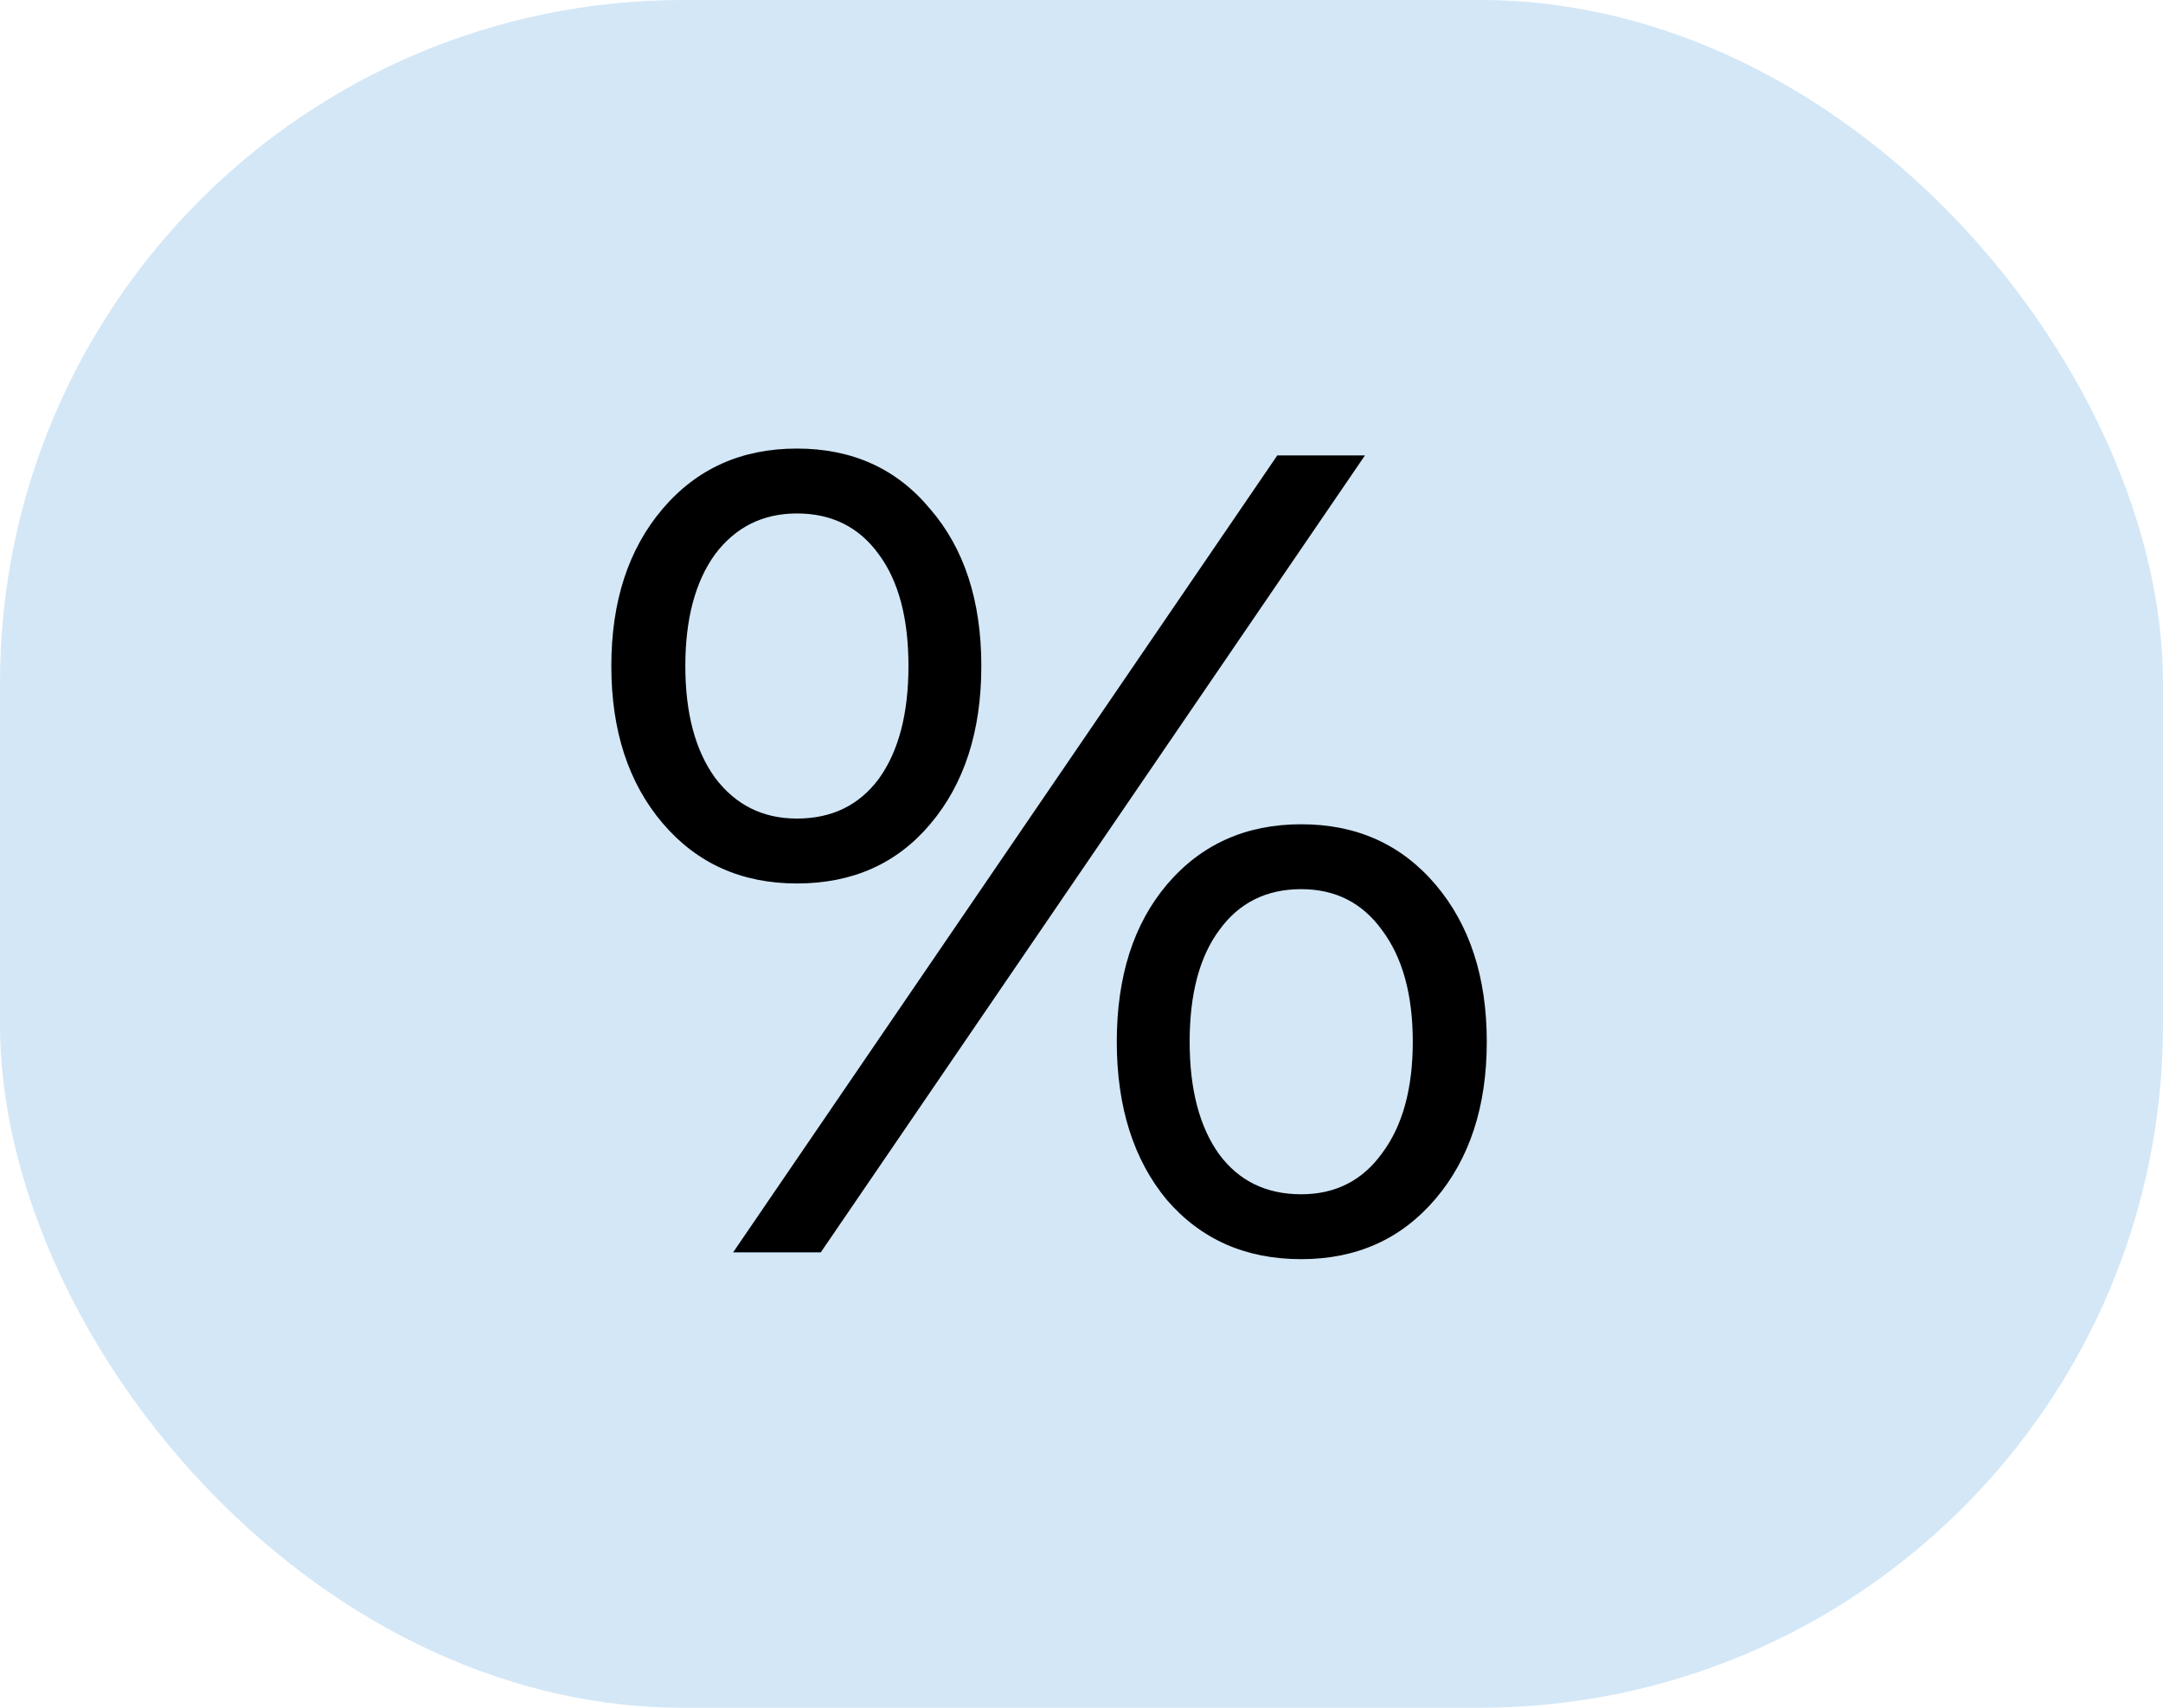
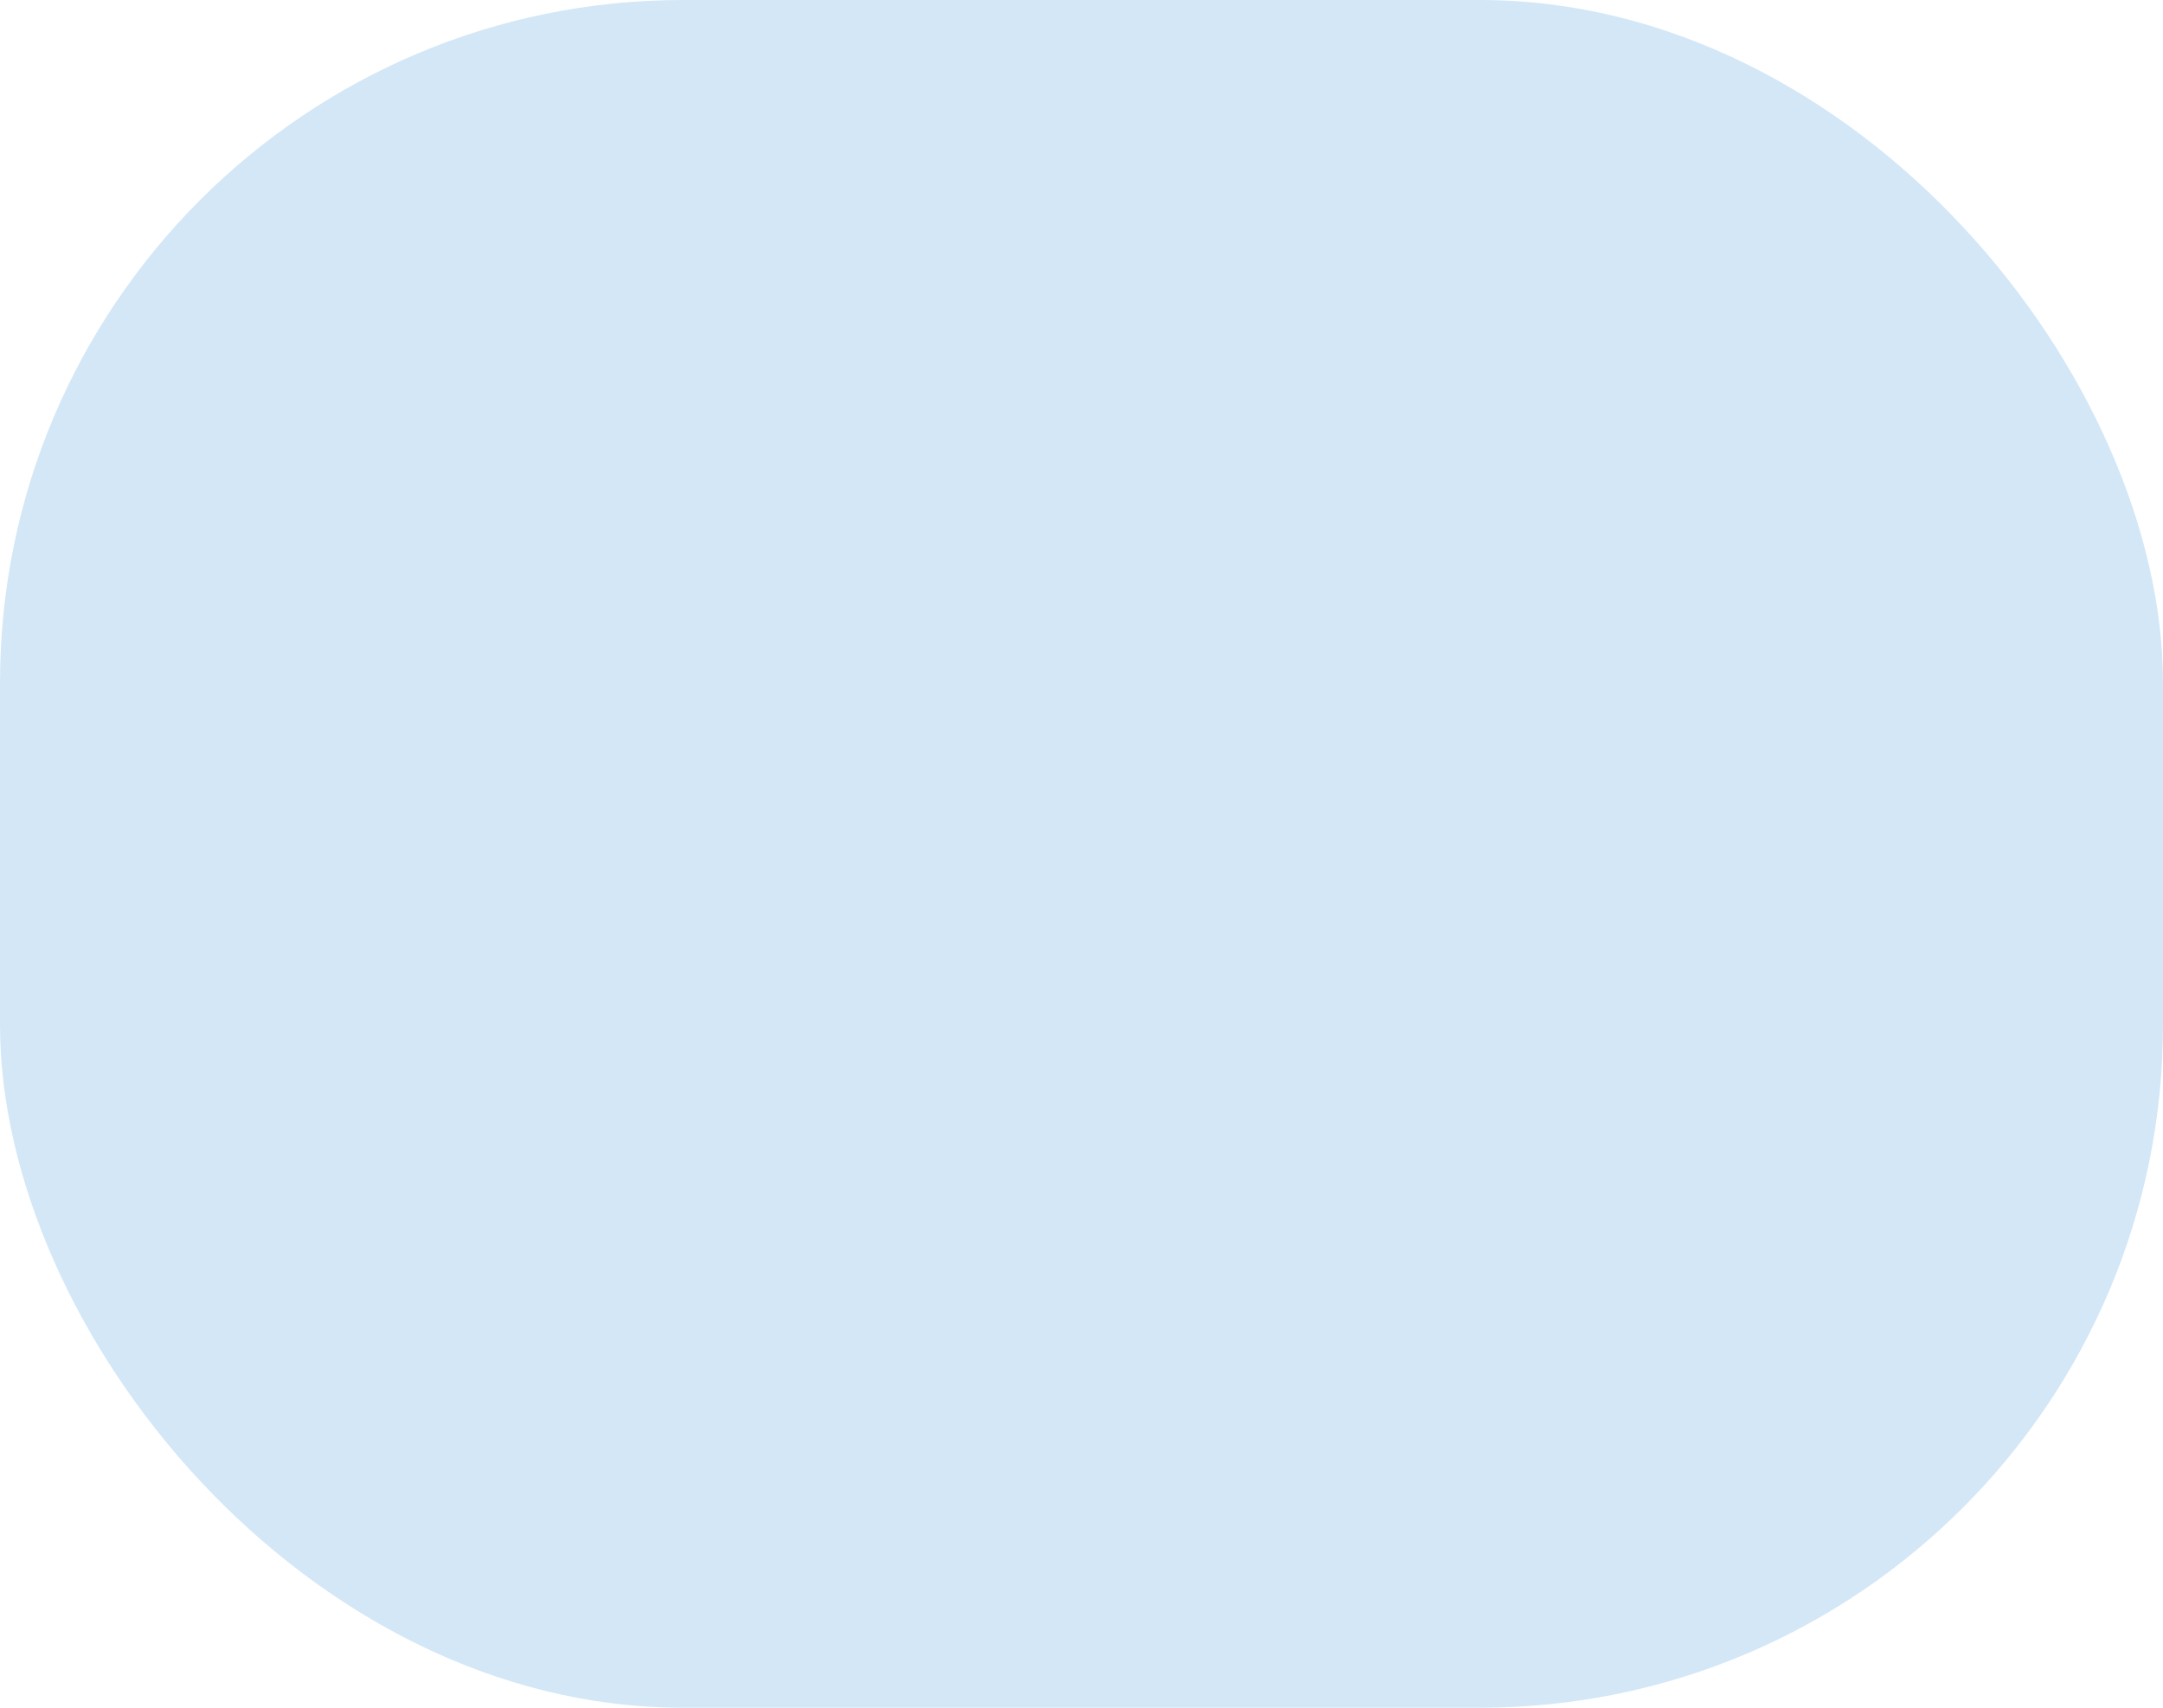
<svg xmlns="http://www.w3.org/2000/svg" width="19" height="15" viewBox="0 0 19 15" fill="none">
  <rect width="19" height="15" rx="6" fill="#D3E7F7" />
-   <path d="M7 7.76C6.513 7.76 6.12 7.583 5.82 7.23C5.52 6.877 5.37 6.417 5.37 5.85C5.37 5.283 5.52 4.823 5.82 4.47C6.12 4.117 6.513 3.94 7 3.94C7.487 3.94 7.877 4.117 8.17 4.47C8.47 4.817 8.62 5.277 8.62 5.85C8.62 6.423 8.47 6.887 8.17 7.24C7.877 7.587 7.487 7.76 7 7.76ZM11.22 4H11.99L7.21 11H6.44L11.22 4ZM7 7.19C7.307 7.19 7.547 7.073 7.72 6.84C7.893 6.6 7.98 6.27 7.98 5.85C7.98 5.43 7.893 5.103 7.72 4.87C7.547 4.63 7.307 4.51 7 4.51C6.7 4.51 6.46 4.63 6.28 4.87C6.107 5.11 6.02 5.437 6.02 5.85C6.02 6.263 6.107 6.59 6.28 6.83C6.46 7.07 6.7 7.19 7 7.19ZM11.43 11.06C10.943 11.06 10.55 10.887 10.25 10.54C9.957 10.187 9.81 9.723 9.81 9.15C9.81 8.577 9.957 8.117 10.25 7.77C10.55 7.417 10.943 7.24 11.43 7.24C11.917 7.24 12.31 7.417 12.61 7.77C12.91 8.123 13.06 8.583 13.06 9.15C13.06 9.717 12.91 10.177 12.61 10.53C12.31 10.883 11.917 11.06 11.43 11.06ZM11.43 10.49C11.73 10.49 11.967 10.37 12.14 10.13C12.32 9.89 12.41 9.563 12.41 9.15C12.41 8.737 12.32 8.41 12.14 8.17C11.967 7.93 11.73 7.81 11.43 7.81C11.123 7.81 10.883 7.93 10.71 8.17C10.537 8.403 10.45 8.73 10.45 9.15C10.45 9.57 10.537 9.9 10.71 10.14C10.883 10.373 11.123 10.49 11.43 10.49Z" fill="black" />
</svg>